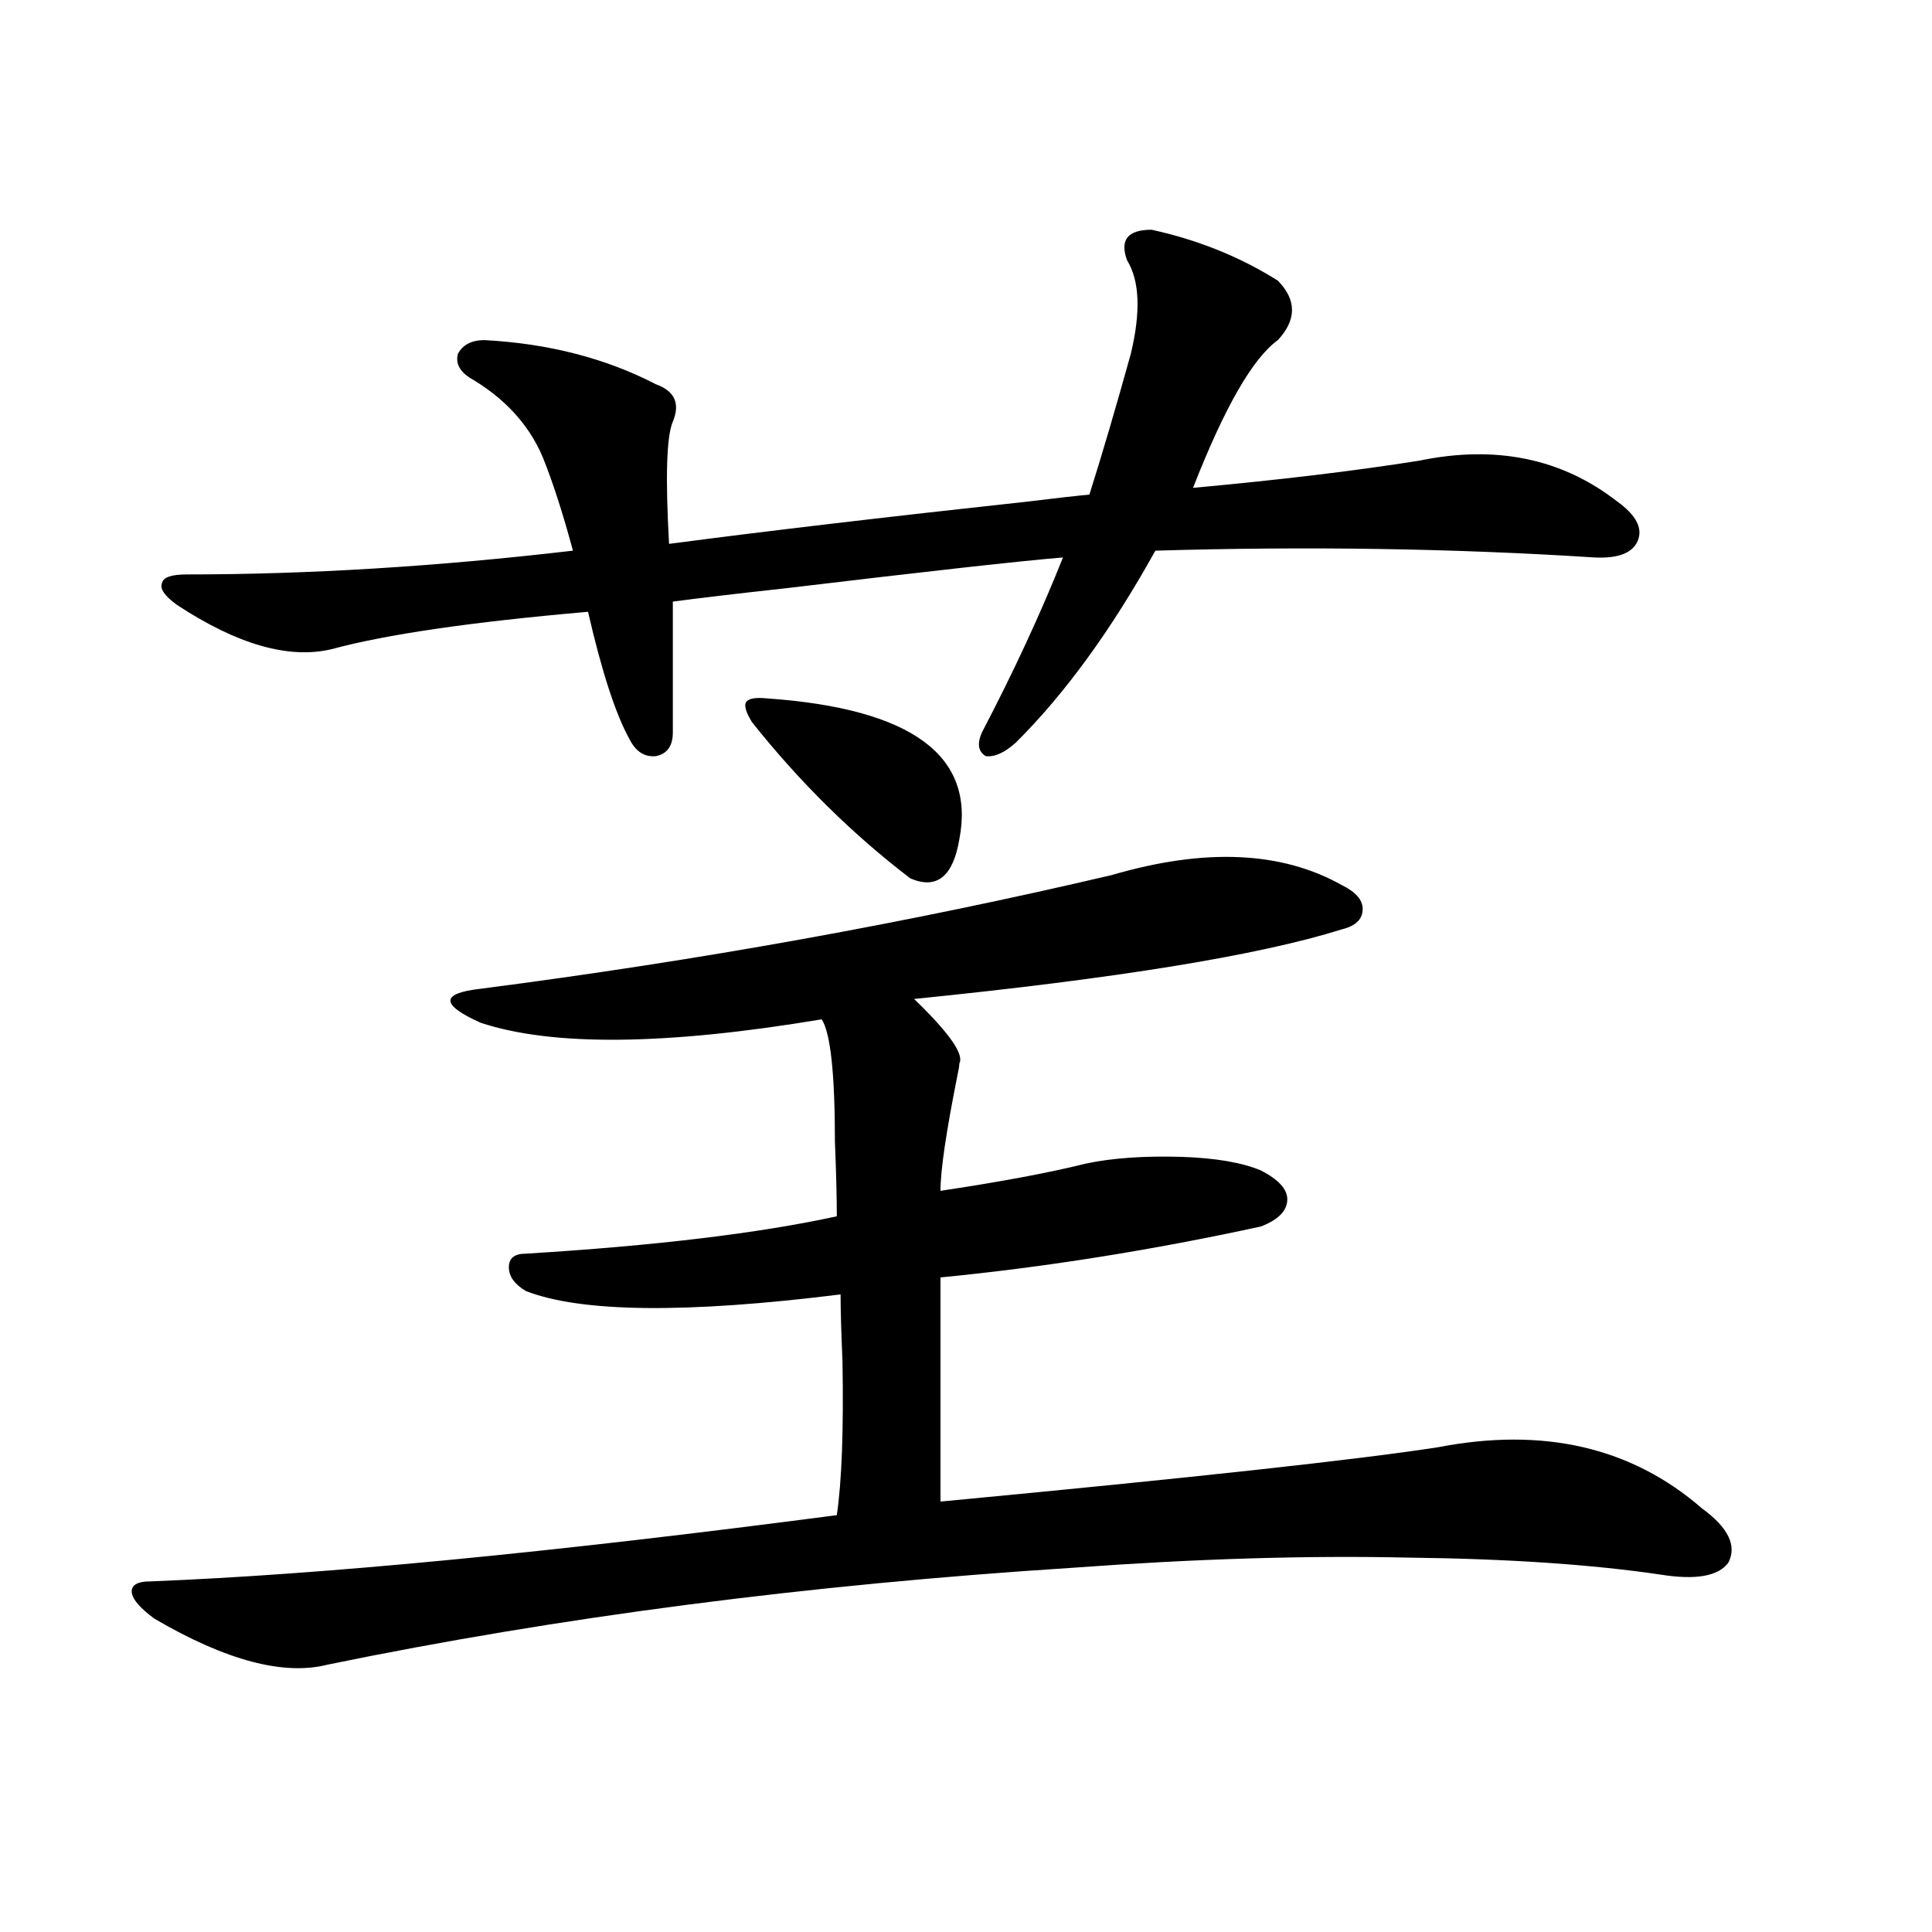
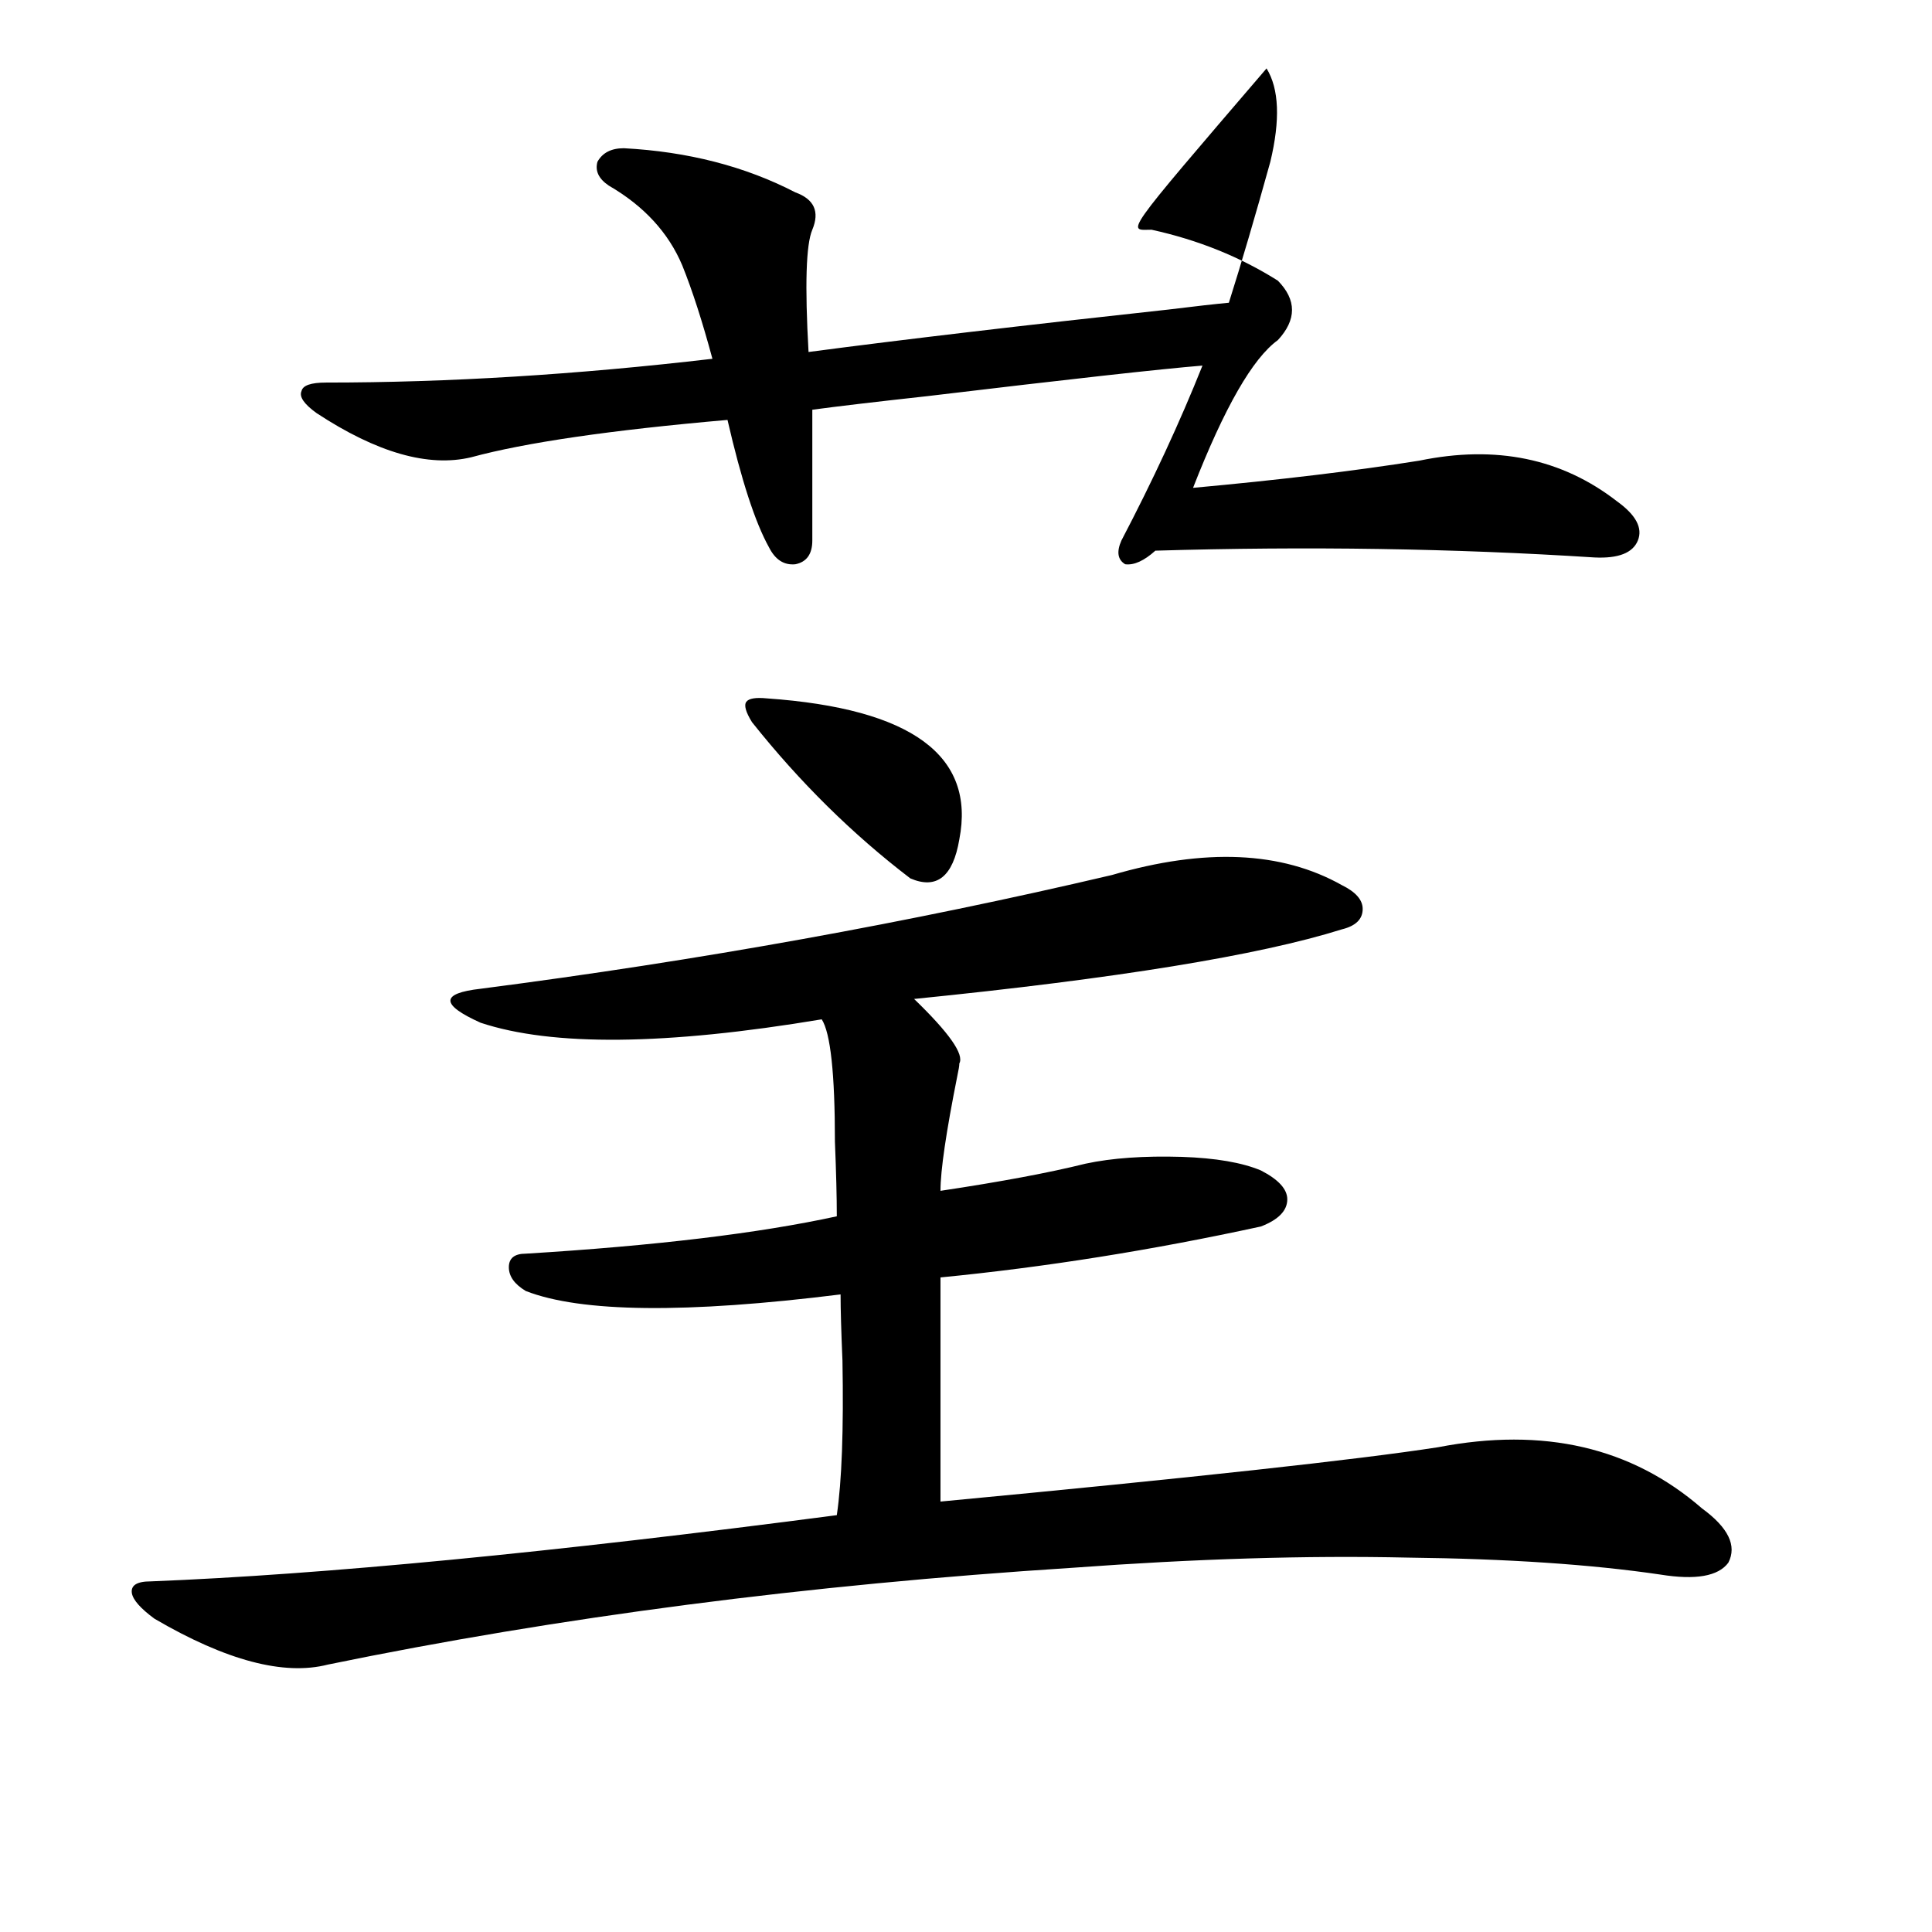
<svg xmlns="http://www.w3.org/2000/svg" version="1.1" id="图层_1" x="0px" y="0px" width="1000px" height="1000px" viewBox="0 0 1000 1000" enable-background="new 0 0 1000 1000" xml:space="preserve">
-   <path d="M575.571,452.895c48.124-14.063,87.803-12.305,119.021,5.273c7.149,3.516,10.731,7.622,10.731,12.305  c0,5.273-3.582,8.789-10.731,10.547c-42.926,13.485-116.75,25.488-221.458,36.035c18.201,17.578,26.006,28.716,23.414,33.398  c0,1.181-0.335,3.228-0.976,6.152c-5.854,29.306-8.78,49.219-8.78,59.766c31.219-4.683,56.249-9.366,75.12-14.063  c13.658-2.925,30.243-4.093,49.755-3.516c17.561,0.591,31.219,2.938,40.975,7.031c9.101,4.696,13.658,9.668,13.658,14.941  c0,5.864-4.558,10.547-13.658,14.063c-56.584,12.305-111.872,21.094-165.85,26.367v116.016  c130.073-12.305,215.925-21.671,257.555-28.125c54.633-10.547,100.15,0,136.582,31.641c13.658,9.97,18.201,19.336,13.658,28.125  c-5.213,7.031-16.92,9.077-35.121,6.152c-35.776-5.273-79.357-8.198-130.729-8.789c-52.041-1.167-109.921,0.591-173.654,5.273  c-137.237,8.789-265.694,25.488-385.356,50.098c-22.774,5.851-52.682-2.06-89.754-23.73c-7.165-5.273-11.067-9.668-11.707-13.184  c-0.656-4.106,2.591-6.152,9.756-6.152c89.098-3.516,207.464-14.941,355.113-34.277c2.592-17.578,3.567-44.233,2.927-79.98  c-0.655-15.229-0.976-26.655-0.976-34.277c-79.998,9.97-134.311,9.38-162.923-1.758c-5.854-3.516-8.78-7.608-8.78-12.305  c0-4.683,2.927-7.031,8.78-7.031c66.98-4.093,120.638-10.547,160.972-19.336c0-9.956-0.335-22.852-0.976-38.672  c0-35.156-2.286-56.25-6.829-63.281c-80.653,13.485-139.509,14.063-176.581,1.758c-10.411-4.683-15.609-8.487-15.609-11.426  c0-2.925,5.198-4.972,15.609-6.152C361.918,497.142,470.849,477.504,575.571,452.895z M596.059,118.91  c24.055,5.273,45.853,14.063,65.364,26.367c9.756,9.97,9.756,20.215,0,30.762c-13.018,9.38-27.651,34.868-43.901,76.465  c44.877-4.093,83.9-8.789,117.07-14.063c39.664-8.198,73.81-1.167,102.437,21.094c9.756,7.031,13.323,13.774,10.731,20.215  c-2.606,6.454-10.091,9.38-22.438,8.789c-72.849-4.683-148.624-5.851-227.312-3.516c-22.773,41.021-46.828,74.13-72.193,99.316  c-5.854,5.273-11.066,7.622-15.609,7.031c-3.902-2.335-4.558-6.44-1.951-12.305c16.25-31.05,30.243-61.222,41.95-90.527  c-21.463,1.758-68.946,7.031-142.436,15.82c-26.676,2.938-46.508,5.273-59.511,7.031v67.676c0,7.031-2.927,11.138-8.78,12.305  c-5.854,0.591-10.411-2.335-13.658-8.789c-7.164-12.882-14.313-34.854-21.463-65.918c-60.486,5.273-104.723,11.728-132.679,19.336  c-22.119,5.273-48.779-2.335-79.998-22.852c-6.509-4.683-9.116-8.487-7.805-11.426c0.64-2.925,4.878-4.395,12.683-4.395  c63.078,0,129.753-4.093,199.995-12.305c-5.213-19.336-10.411-35.444-15.609-48.34c-7.164-16.987-19.847-30.762-38.048-41.309  c-5.213-3.516-7.164-7.608-5.854-12.305c2.592-4.683,7.149-7.031,13.658-7.031c33.17,1.758,62.758,9.38,88.778,22.852  c9.756,3.516,12.683,9.97,8.78,19.336c-3.262,7.622-3.902,28.716-1.951,63.281c48.779-6.44,110.882-13.761,186.337-21.973  c14.299-1.758,24.71-2.925,31.219-3.516c6.494-20.503,13.658-44.824,21.463-72.949c5.198-21.671,4.543-37.793-1.951-48.34  C579.474,124.184,583.696,118.91,596.059,118.91z M397.039,361.488c74.785,5.273,107.955,29.595,99.51,72.949  c-3.262,19.336-11.707,26.079-25.365,20.215c-29.923-22.852-57.239-49.796-81.949-80.859c-3.262-5.273-4.237-8.789-2.927-10.547  C387.604,361.488,391.186,360.911,397.039,361.488z" />
+   <path d="M575.571,452.895c48.124-14.063,87.803-12.305,119.021,5.273c7.149,3.516,10.731,7.622,10.731,12.305  c0,5.273-3.582,8.789-10.731,10.547c-42.926,13.485-116.75,25.488-221.458,36.035c18.201,17.578,26.006,28.716,23.414,33.398  c0,1.181-0.335,3.228-0.976,6.152c-5.854,29.306-8.78,49.219-8.78,59.766c31.219-4.683,56.249-9.366,75.12-14.063  c13.658-2.925,30.243-4.093,49.755-3.516c17.561,0.591,31.219,2.938,40.975,7.031c9.101,4.696,13.658,9.668,13.658,14.941  c0,5.864-4.558,10.547-13.658,14.063c-56.584,12.305-111.872,21.094-165.85,26.367v116.016  c130.073-12.305,215.925-21.671,257.555-28.125c54.633-10.547,100.15,0,136.582,31.641c13.658,9.97,18.201,19.336,13.658,28.125  c-5.213,7.031-16.92,9.077-35.121,6.152c-35.776-5.273-79.357-8.198-130.729-8.789c-52.041-1.167-109.921,0.591-173.654,5.273  c-137.237,8.789-265.694,25.488-385.356,50.098c-22.774,5.851-52.682-2.06-89.754-23.73c-7.165-5.273-11.067-9.668-11.707-13.184  c-0.656-4.106,2.591-6.152,9.756-6.152c89.098-3.516,207.464-14.941,355.113-34.277c2.592-17.578,3.567-44.233,2.927-79.98  c-0.655-15.229-0.976-26.655-0.976-34.277c-79.998,9.97-134.311,9.38-162.923-1.758c-5.854-3.516-8.78-7.608-8.78-12.305  c0-4.683,2.927-7.031,8.78-7.031c66.98-4.093,120.638-10.547,160.972-19.336c0-9.956-0.335-22.852-0.976-38.672  c0-35.156-2.286-56.25-6.829-63.281c-80.653,13.485-139.509,14.063-176.581,1.758c-10.411-4.683-15.609-8.487-15.609-11.426  c0-2.925,5.198-4.972,15.609-6.152C361.918,497.142,470.849,477.504,575.571,452.895z M596.059,118.91  c24.055,5.273,45.853,14.063,65.364,26.367c9.756,9.97,9.756,20.215,0,30.762c-13.018,9.38-27.651,34.868-43.901,76.465  c44.877-4.093,83.9-8.789,117.07-14.063c39.664-8.198,73.81-1.167,102.437,21.094c9.756,7.031,13.323,13.774,10.731,20.215  c-2.606,6.454-10.091,9.38-22.438,8.789c-72.849-4.683-148.624-5.851-227.312-3.516c-5.854,5.273-11.066,7.622-15.609,7.031c-3.902-2.335-4.558-6.44-1.951-12.305c16.25-31.05,30.243-61.222,41.95-90.527  c-21.463,1.758-68.946,7.031-142.436,15.82c-26.676,2.938-46.508,5.273-59.511,7.031v67.676c0,7.031-2.927,11.138-8.78,12.305  c-5.854,0.591-10.411-2.335-13.658-8.789c-7.164-12.882-14.313-34.854-21.463-65.918c-60.486,5.273-104.723,11.728-132.679,19.336  c-22.119,5.273-48.779-2.335-79.998-22.852c-6.509-4.683-9.116-8.487-7.805-11.426c0.64-2.925,4.878-4.395,12.683-4.395  c63.078,0,129.753-4.093,199.995-12.305c-5.213-19.336-10.411-35.444-15.609-48.34c-7.164-16.987-19.847-30.762-38.048-41.309  c-5.213-3.516-7.164-7.608-5.854-12.305c2.592-4.683,7.149-7.031,13.658-7.031c33.17,1.758,62.758,9.38,88.778,22.852  c9.756,3.516,12.683,9.97,8.78,19.336c-3.262,7.622-3.902,28.716-1.951,63.281c48.779-6.44,110.882-13.761,186.337-21.973  c14.299-1.758,24.71-2.925,31.219-3.516c6.494-20.503,13.658-44.824,21.463-72.949c5.198-21.671,4.543-37.793-1.951-48.34  C579.474,124.184,583.696,118.91,596.059,118.91z M397.039,361.488c74.785,5.273,107.955,29.595,99.51,72.949  c-3.262,19.336-11.707,26.079-25.365,20.215c-29.923-22.852-57.239-49.796-81.949-80.859c-3.262-5.273-4.237-8.789-2.927-10.547  C387.604,361.488,391.186,360.911,397.039,361.488z" />
</svg>